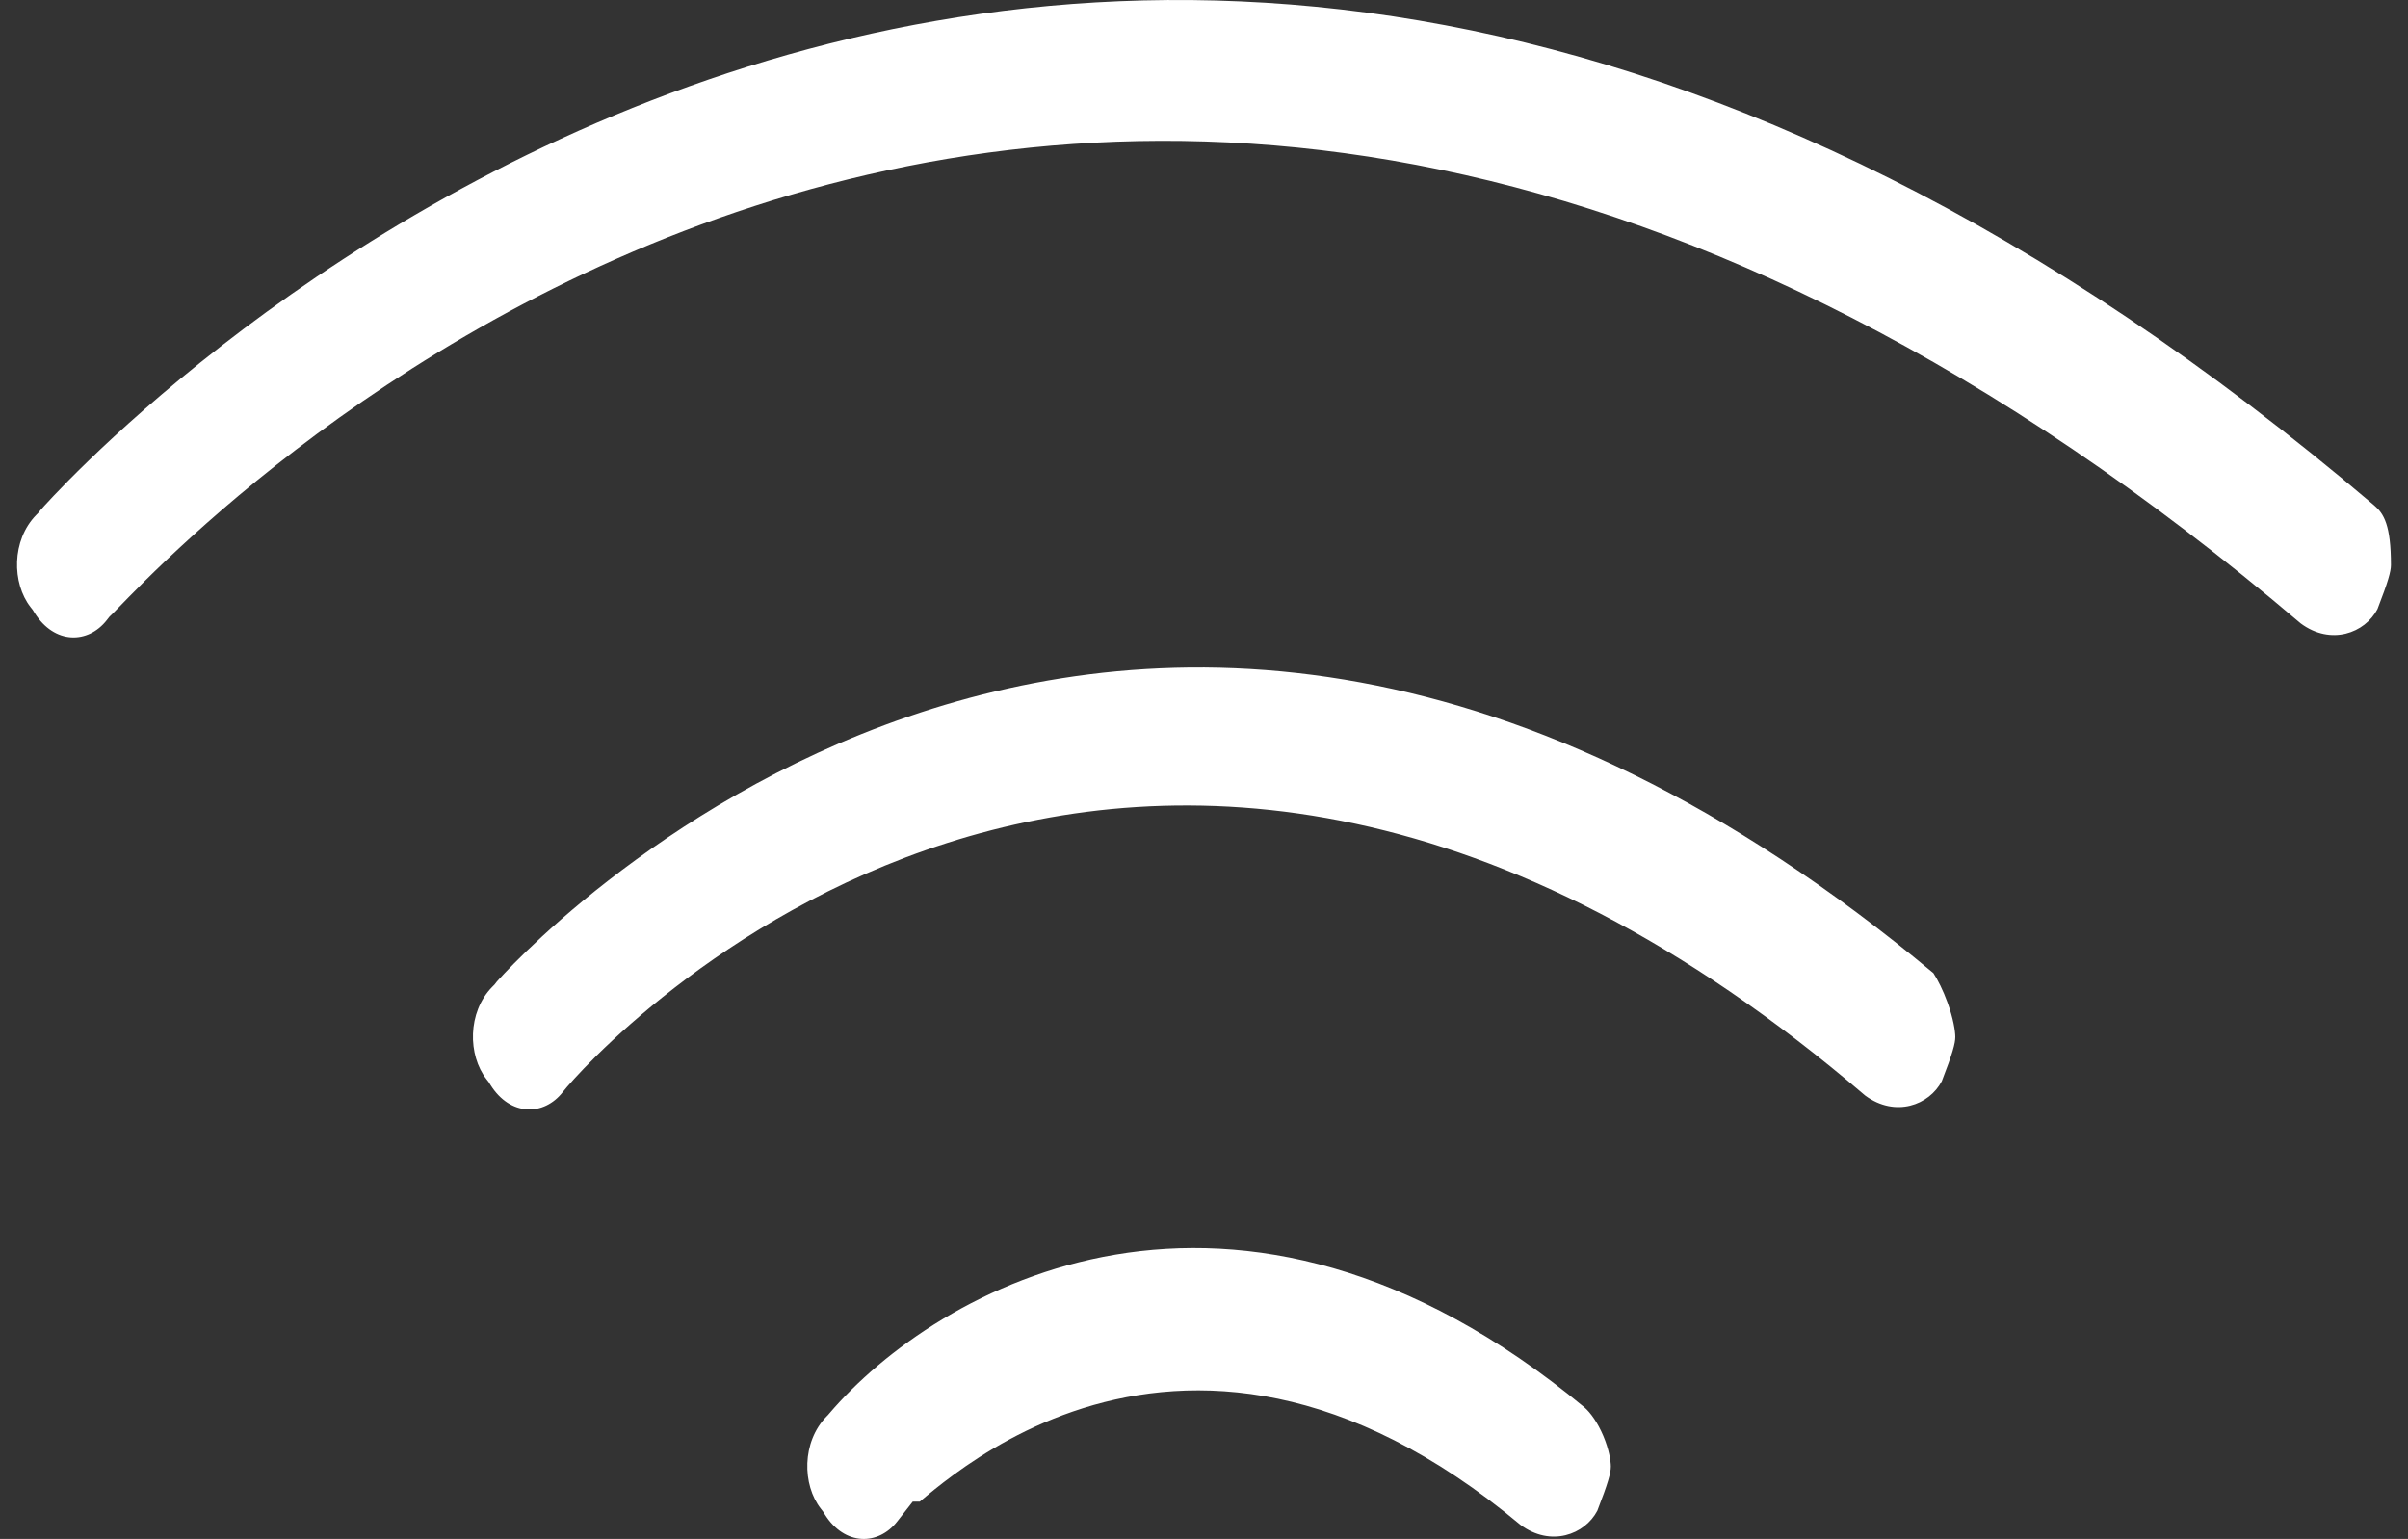
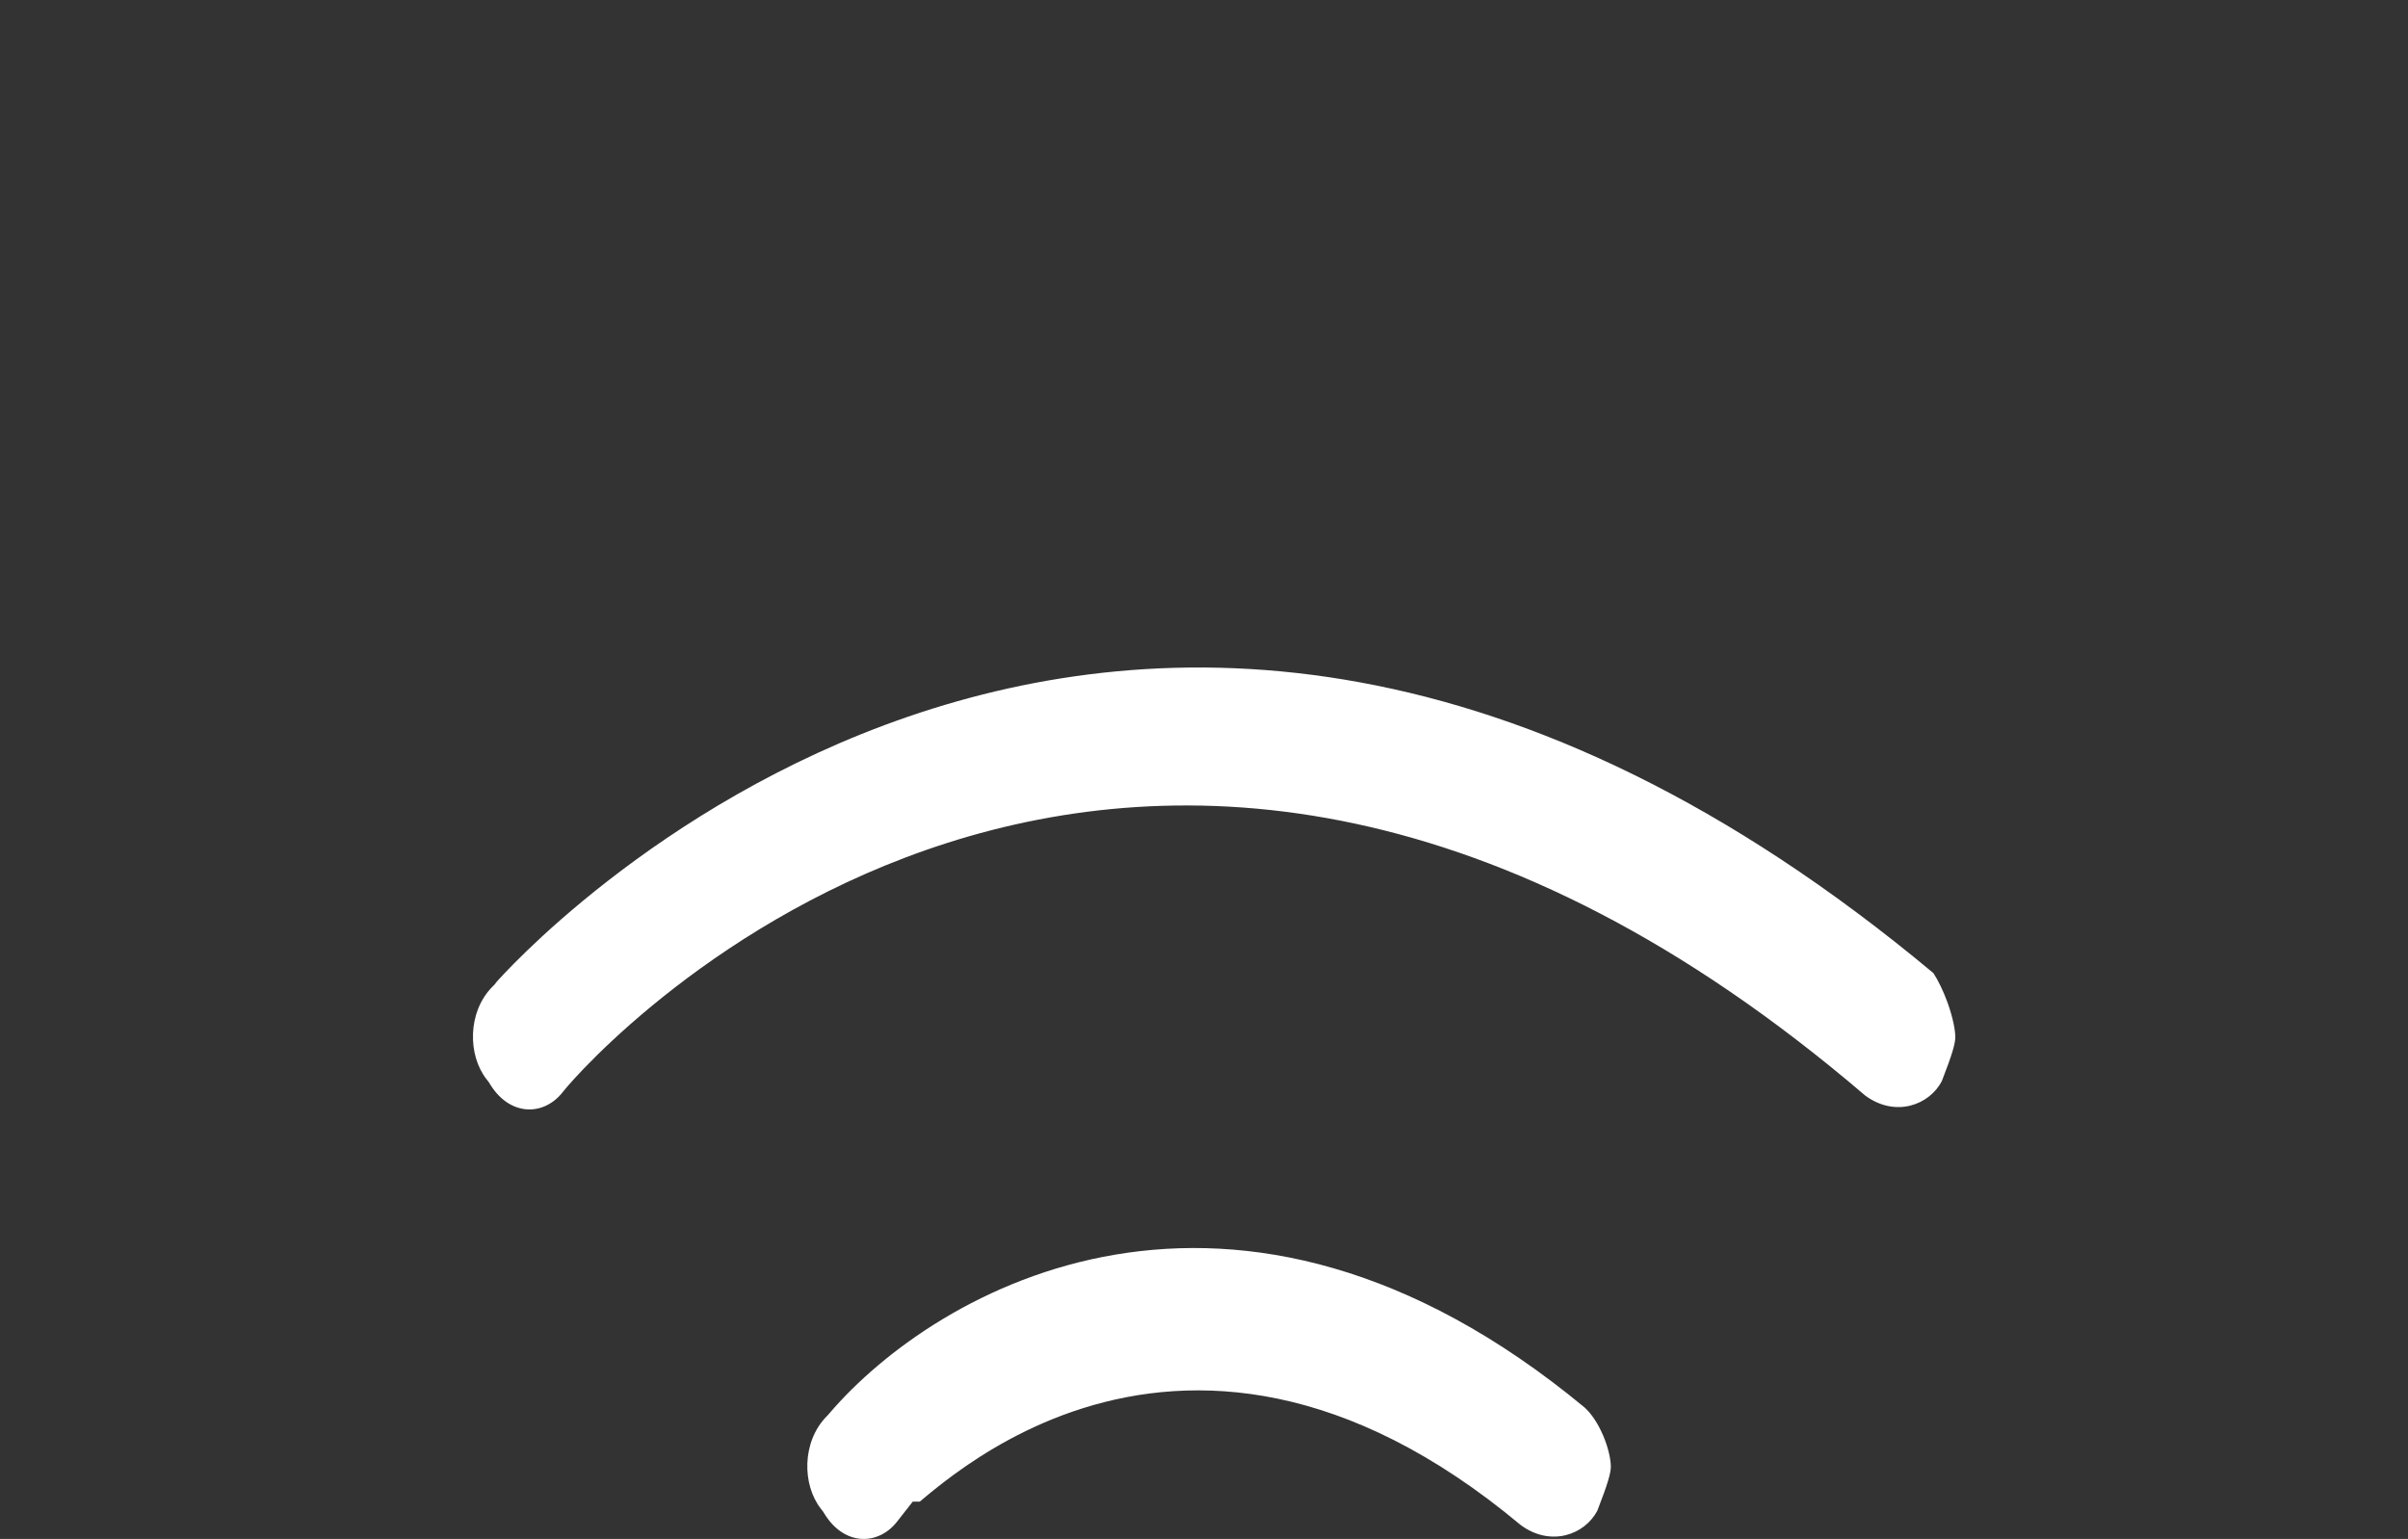
<svg xmlns="http://www.w3.org/2000/svg" width="97" height="62" viewBox="0 0 97 62" fill="none">
  <rect x="0" y="0" width="97" height="62" fill="#333333" stroke="none" />
-   <path fill-rule="evenodd" clip-rule="evenodd" d="M6.005 26.752C6.04 26.715 6.08 26.674 6.123 26.629L6.123 26.629C6.08 26.674 6.04 26.715 6.005 26.752ZM96.313 22.761C96.313 23.017 96.203 23.425 95.77 24.539C95.265 25.505 93.897 26.016 92.681 25.117C67.686 3.862 46.054 3.234 30.397 8.299C22.601 10.822 16.335 14.739 11.911 18.126C9.698 19.821 7.942 21.386 6.682 22.583C6.052 23.181 5.548 23.687 5.175 24.067C5.012 24.233 4.874 24.375 4.766 24.487L4.722 24.533C4.664 24.593 4.619 24.639 4.583 24.675C4.55 24.709 4.536 24.723 4.534 24.725C4.533 24.726 4.533 24.726 4.533 24.726L4.411 24.843L4.302 24.982C3.549 25.944 2.194 25.968 1.391 24.688L1.317 24.568L1.232 24.46C0.479 23.498 0.459 21.768 1.462 20.744L1.556 20.648L1.64 20.54C1.64 20.541 1.641 20.54 1.643 20.538C1.819 20.338 11.875 8.934 28.53 3.209C45.222 -2.53 68.652 -2.612 95.642 20.364C96.028 20.692 96.313 21.16 96.313 22.761Z" fill="white" />
  <path fill-rule="evenodd" clip-rule="evenodd" d="M36.589 28.87C46.81 25.361 61.185 25.265 77.883 39.205C78.057 39.473 78.27 39.889 78.452 40.392C78.684 41.035 78.764 41.538 78.764 41.778C78.764 42.035 78.654 42.443 78.221 43.557C77.716 44.522 76.349 45.032 75.134 44.136C60.349 31.485 47.495 30.978 38.158 33.959C28.923 36.907 23.287 43.208 22.667 43.999C21.914 44.961 20.559 44.986 19.756 43.705L19.682 43.586L19.597 43.478C18.844 42.516 18.824 40.785 19.827 39.761L19.921 39.666L20.005 39.558C20.005 39.558 20.006 39.557 20.007 39.555L20.007 39.555C20.138 39.407 26.325 32.394 36.589 28.87Z" fill="white" />
  <path fill-rule="evenodd" clip-rule="evenodd" d="M64.888 59.082C64.888 59.339 64.778 59.747 64.345 60.861C63.839 61.828 62.467 62.339 61.25 61.434C54.218 55.56 48.104 55.321 43.623 56.733C41.416 57.428 39.659 58.506 38.433 59.402C37.844 59.832 37.377 60.221 37.053 60.496L36.768 60.496L36.136 61.303C35.382 62.265 34.027 62.29 33.225 61.009L33.15 60.89L33.066 60.782C32.312 59.82 32.293 58.09 33.296 57.065L33.353 57.007L33.406 56.945C37.712 51.905 49.692 45.004 63.818 56.693C64.076 56.916 64.362 57.32 64.585 57.848C64.816 58.395 64.888 58.86 64.888 59.082ZM36.671 60.818L36.675 60.815C36.672 60.817 36.671 60.818 36.671 60.818Z" fill="white" />
</svg>